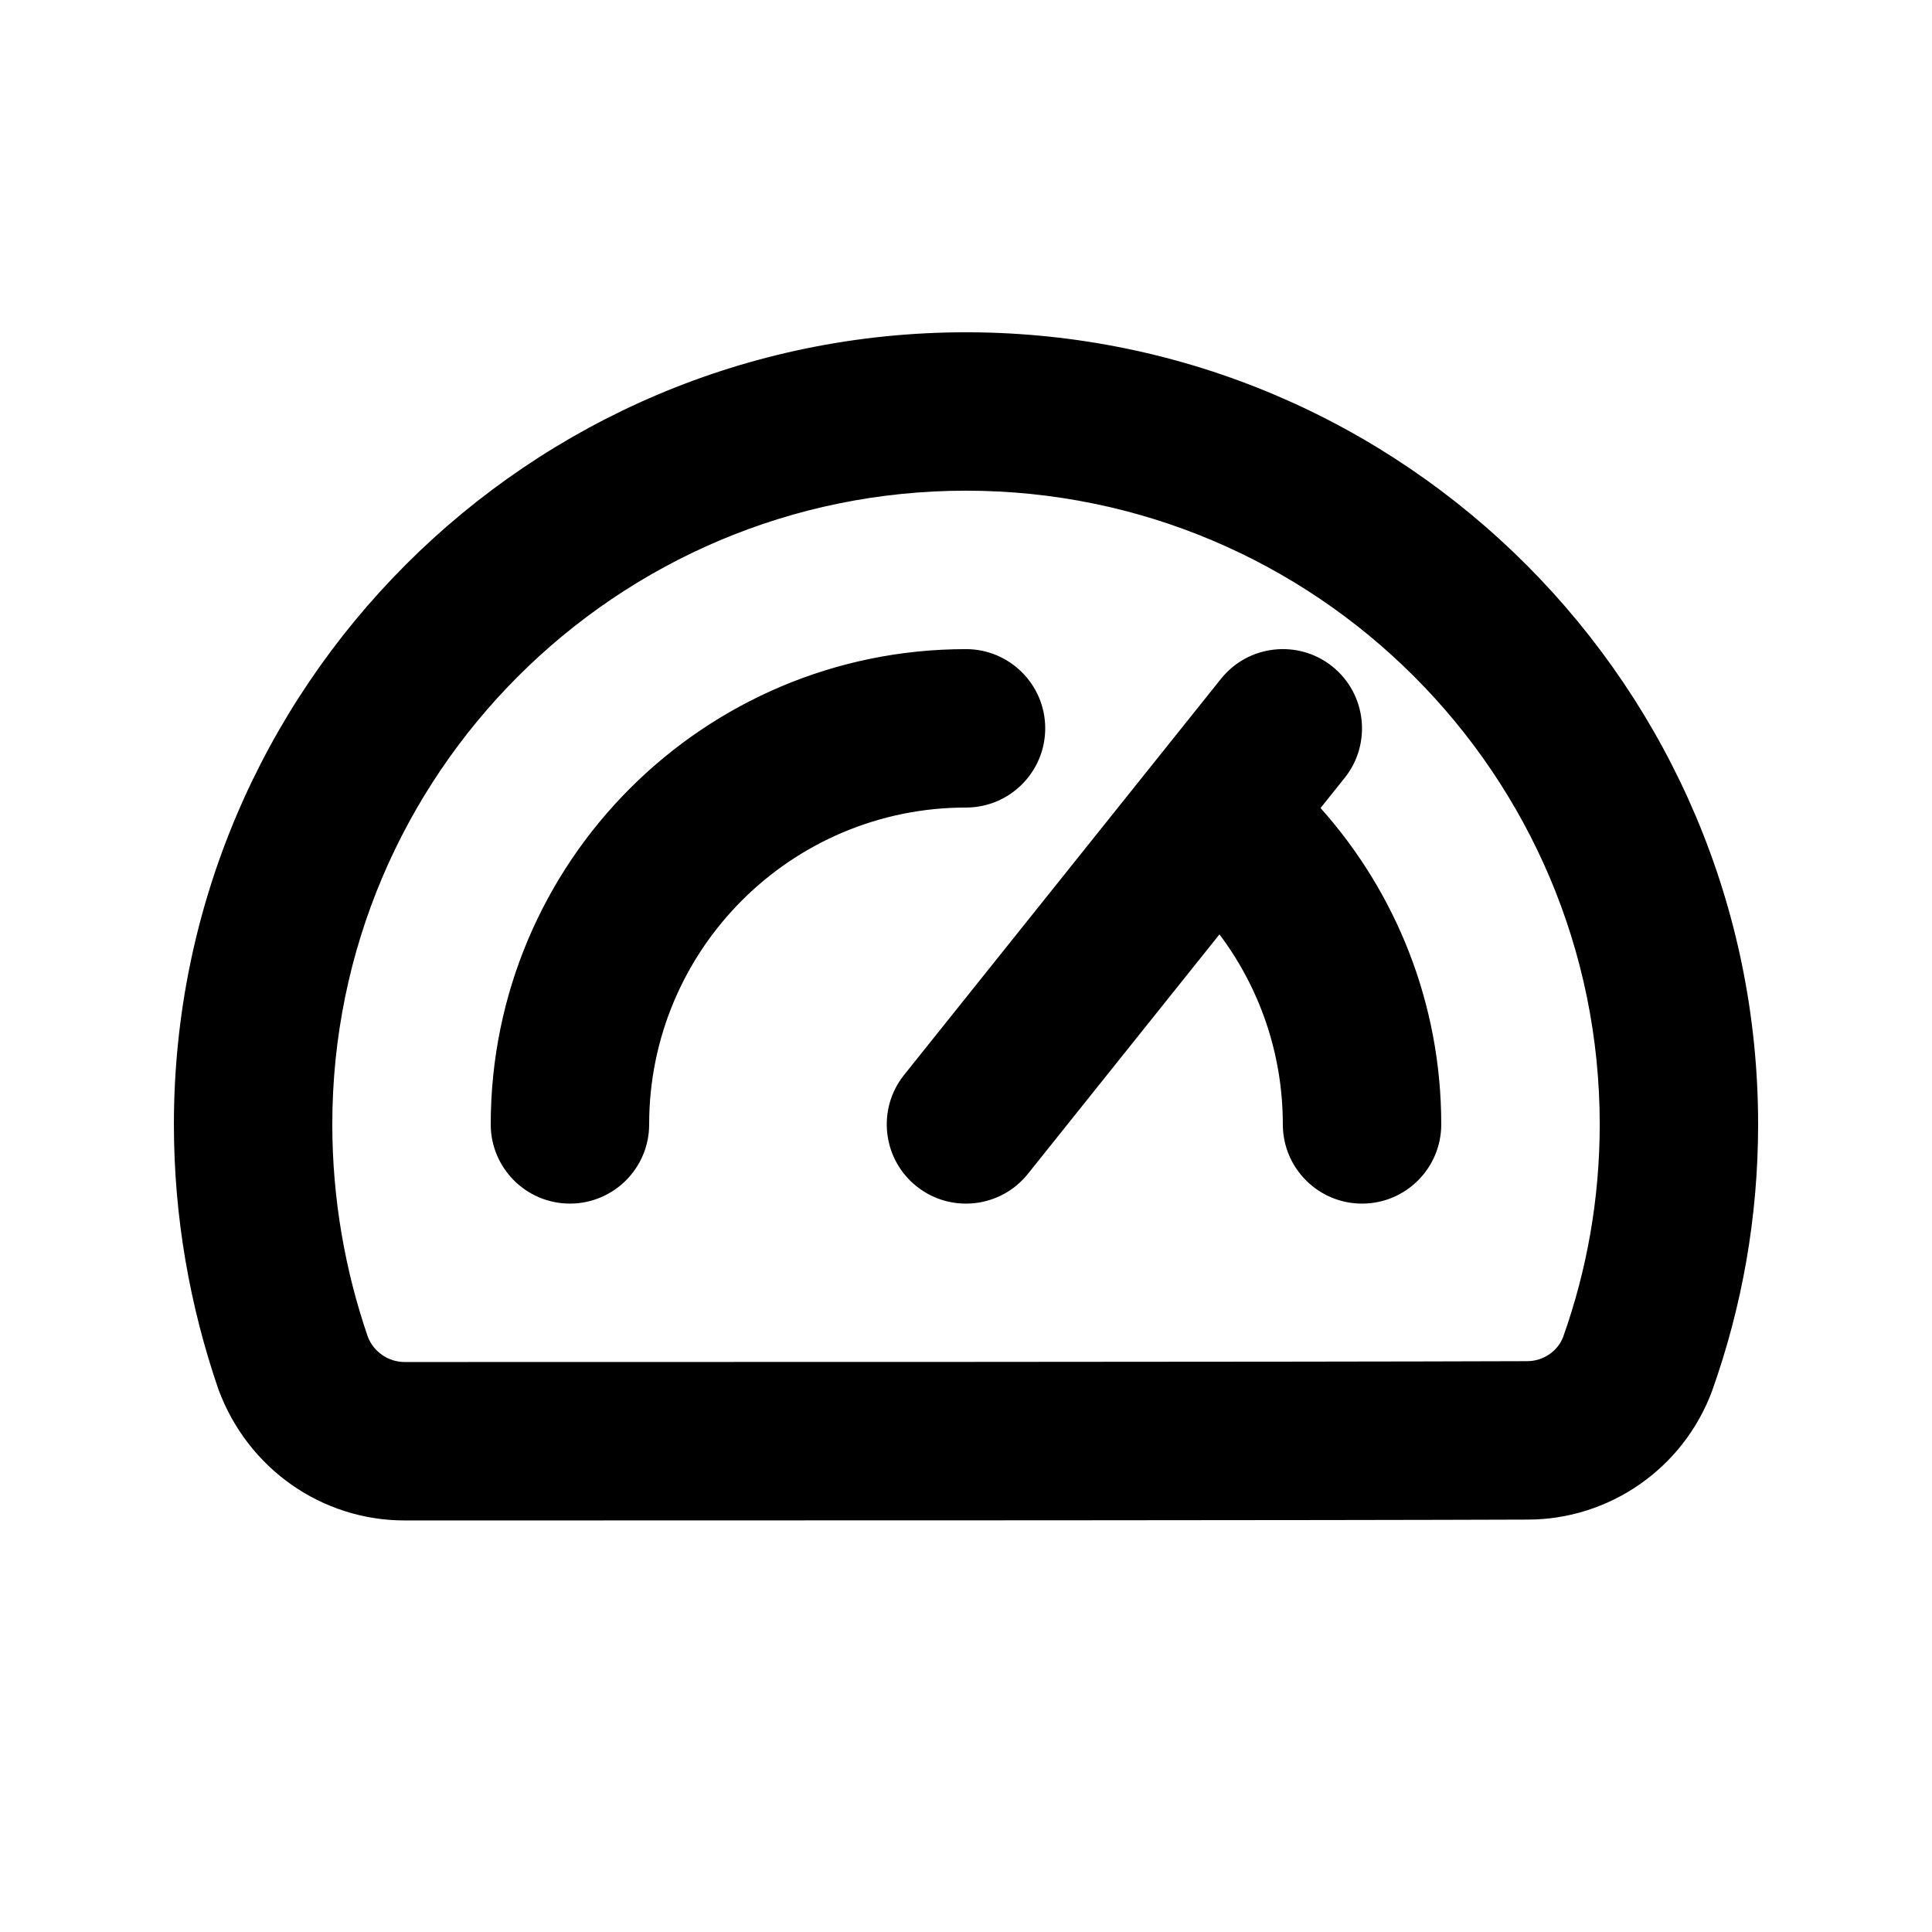
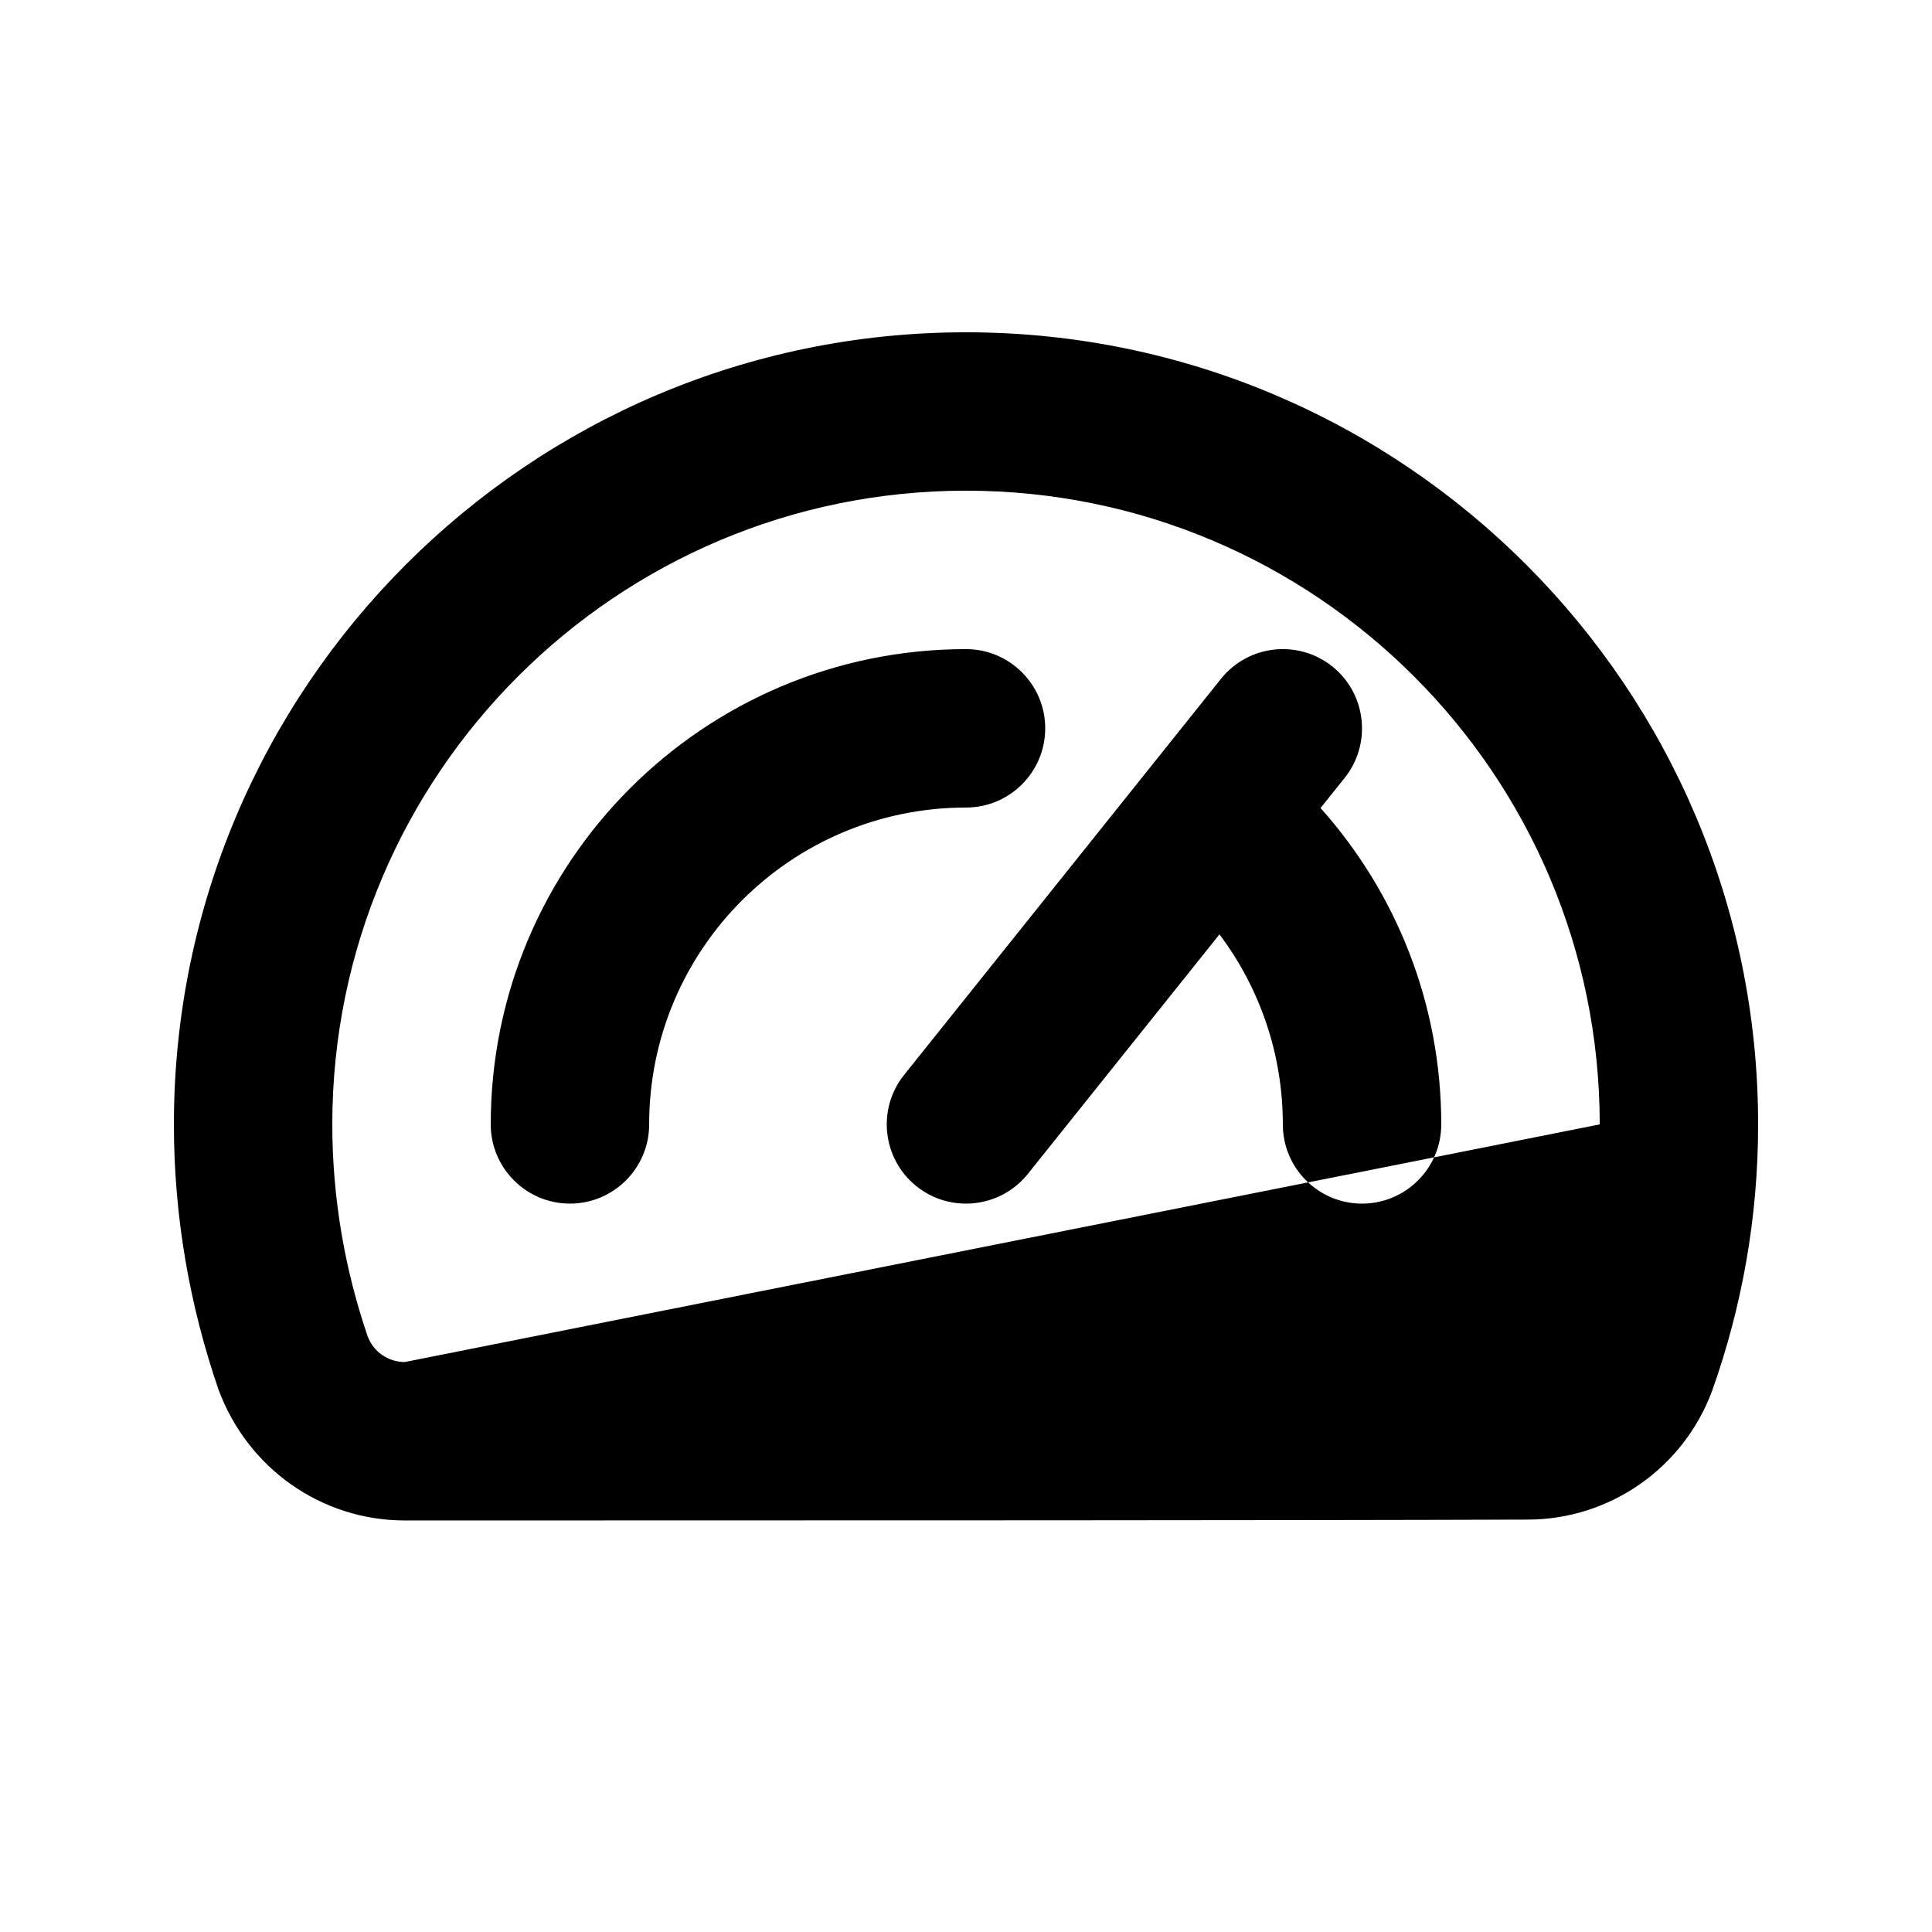
<svg xmlns="http://www.w3.org/2000/svg" fill="#000000" width="800px" height="800px" version="1.1" viewBox="144 144 512 512">
-   <path d="m400.67 232.06c115.56 0.379 209.25 94.297 209.25 209.92 0 24.688-4.281 48.367-12.195 70.617-7.598 20.488-27.145 34.113-48.91 34.113-52.879 0.207-194.77 0.227-269.89 0.227h-27.648c-21.957 0-41.605-13.664-49.395-34.742-7.559-22.02-11.797-45.613-11.797-70.215 0-115.86 94.066-209.92 209.92-209.92zm-149.4 272.89c-4.406 0-8.332-2.727-9.844-6.84-5.922-17.277-9.363-36.316-9.363-56.133 0-92.684 75.258-167.94 167.94-167.94s167.94 75.258 167.94 167.94c0 19.734-3.422 38.688-9.676 56.281-1.406 3.777-5.246 6.465-9.531 6.465-60.48 0.227-237.07 0.227-297.46 0.227zm64.762-62.973c0-46.352 37.617-83.969 83.969-83.969 11.586 0 20.992-9.406 20.992-20.992 0-11.586-9.406-20.992-20.992-20.992-69.527 0-125.95 56.449-125.95 125.95 0 11.586 9.406 20.992 20.992 20.992 11.586 0 20.992-9.406 20.992-20.992zm151.14-50.359-50.781 63.48c-7.242 9.047-20.469 10.516-29.516 3.273-9.047-7.242-10.516-20.469-3.273-29.516l83.969-104.96c7.242-9.047 20.469-10.516 29.516-3.273 9.027 7.242 10.496 20.469 3.273 29.516l-6.402 7.996c19.898 22.273 31.988 51.66 31.988 83.844 0 11.586-9.406 20.992-20.992 20.992-11.586 0-20.992-9.406-20.992-20.992 0-18.895-6.254-36.336-16.793-50.359z" fill-rule="evenodd" />
+   <path d="m400.67 232.06c115.56 0.379 209.25 94.297 209.25 209.92 0 24.688-4.281 48.367-12.195 70.617-7.598 20.488-27.145 34.113-48.91 34.113-52.879 0.207-194.77 0.227-269.89 0.227h-27.648c-21.957 0-41.605-13.664-49.395-34.742-7.559-22.02-11.797-45.613-11.797-70.215 0-115.86 94.066-209.92 209.92-209.92zm-149.4 272.89c-4.406 0-8.332-2.727-9.844-6.84-5.922-17.277-9.363-36.316-9.363-56.133 0-92.684 75.258-167.94 167.94-167.94s167.94 75.258 167.94 167.94zm64.762-62.973c0-46.352 37.617-83.969 83.969-83.969 11.586 0 20.992-9.406 20.992-20.992 0-11.586-9.406-20.992-20.992-20.992-69.527 0-125.95 56.449-125.95 125.95 0 11.586 9.406 20.992 20.992 20.992 11.586 0 20.992-9.406 20.992-20.992zm151.14-50.359-50.781 63.48c-7.242 9.047-20.469 10.516-29.516 3.273-9.047-7.242-10.516-20.469-3.273-29.516l83.969-104.96c7.242-9.047 20.469-10.516 29.516-3.273 9.027 7.242 10.496 20.469 3.273 29.516l-6.402 7.996c19.898 22.273 31.988 51.66 31.988 83.844 0 11.586-9.406 20.992-20.992 20.992-11.586 0-20.992-9.406-20.992-20.992 0-18.895-6.254-36.336-16.793-50.359z" fill-rule="evenodd" />
</svg>